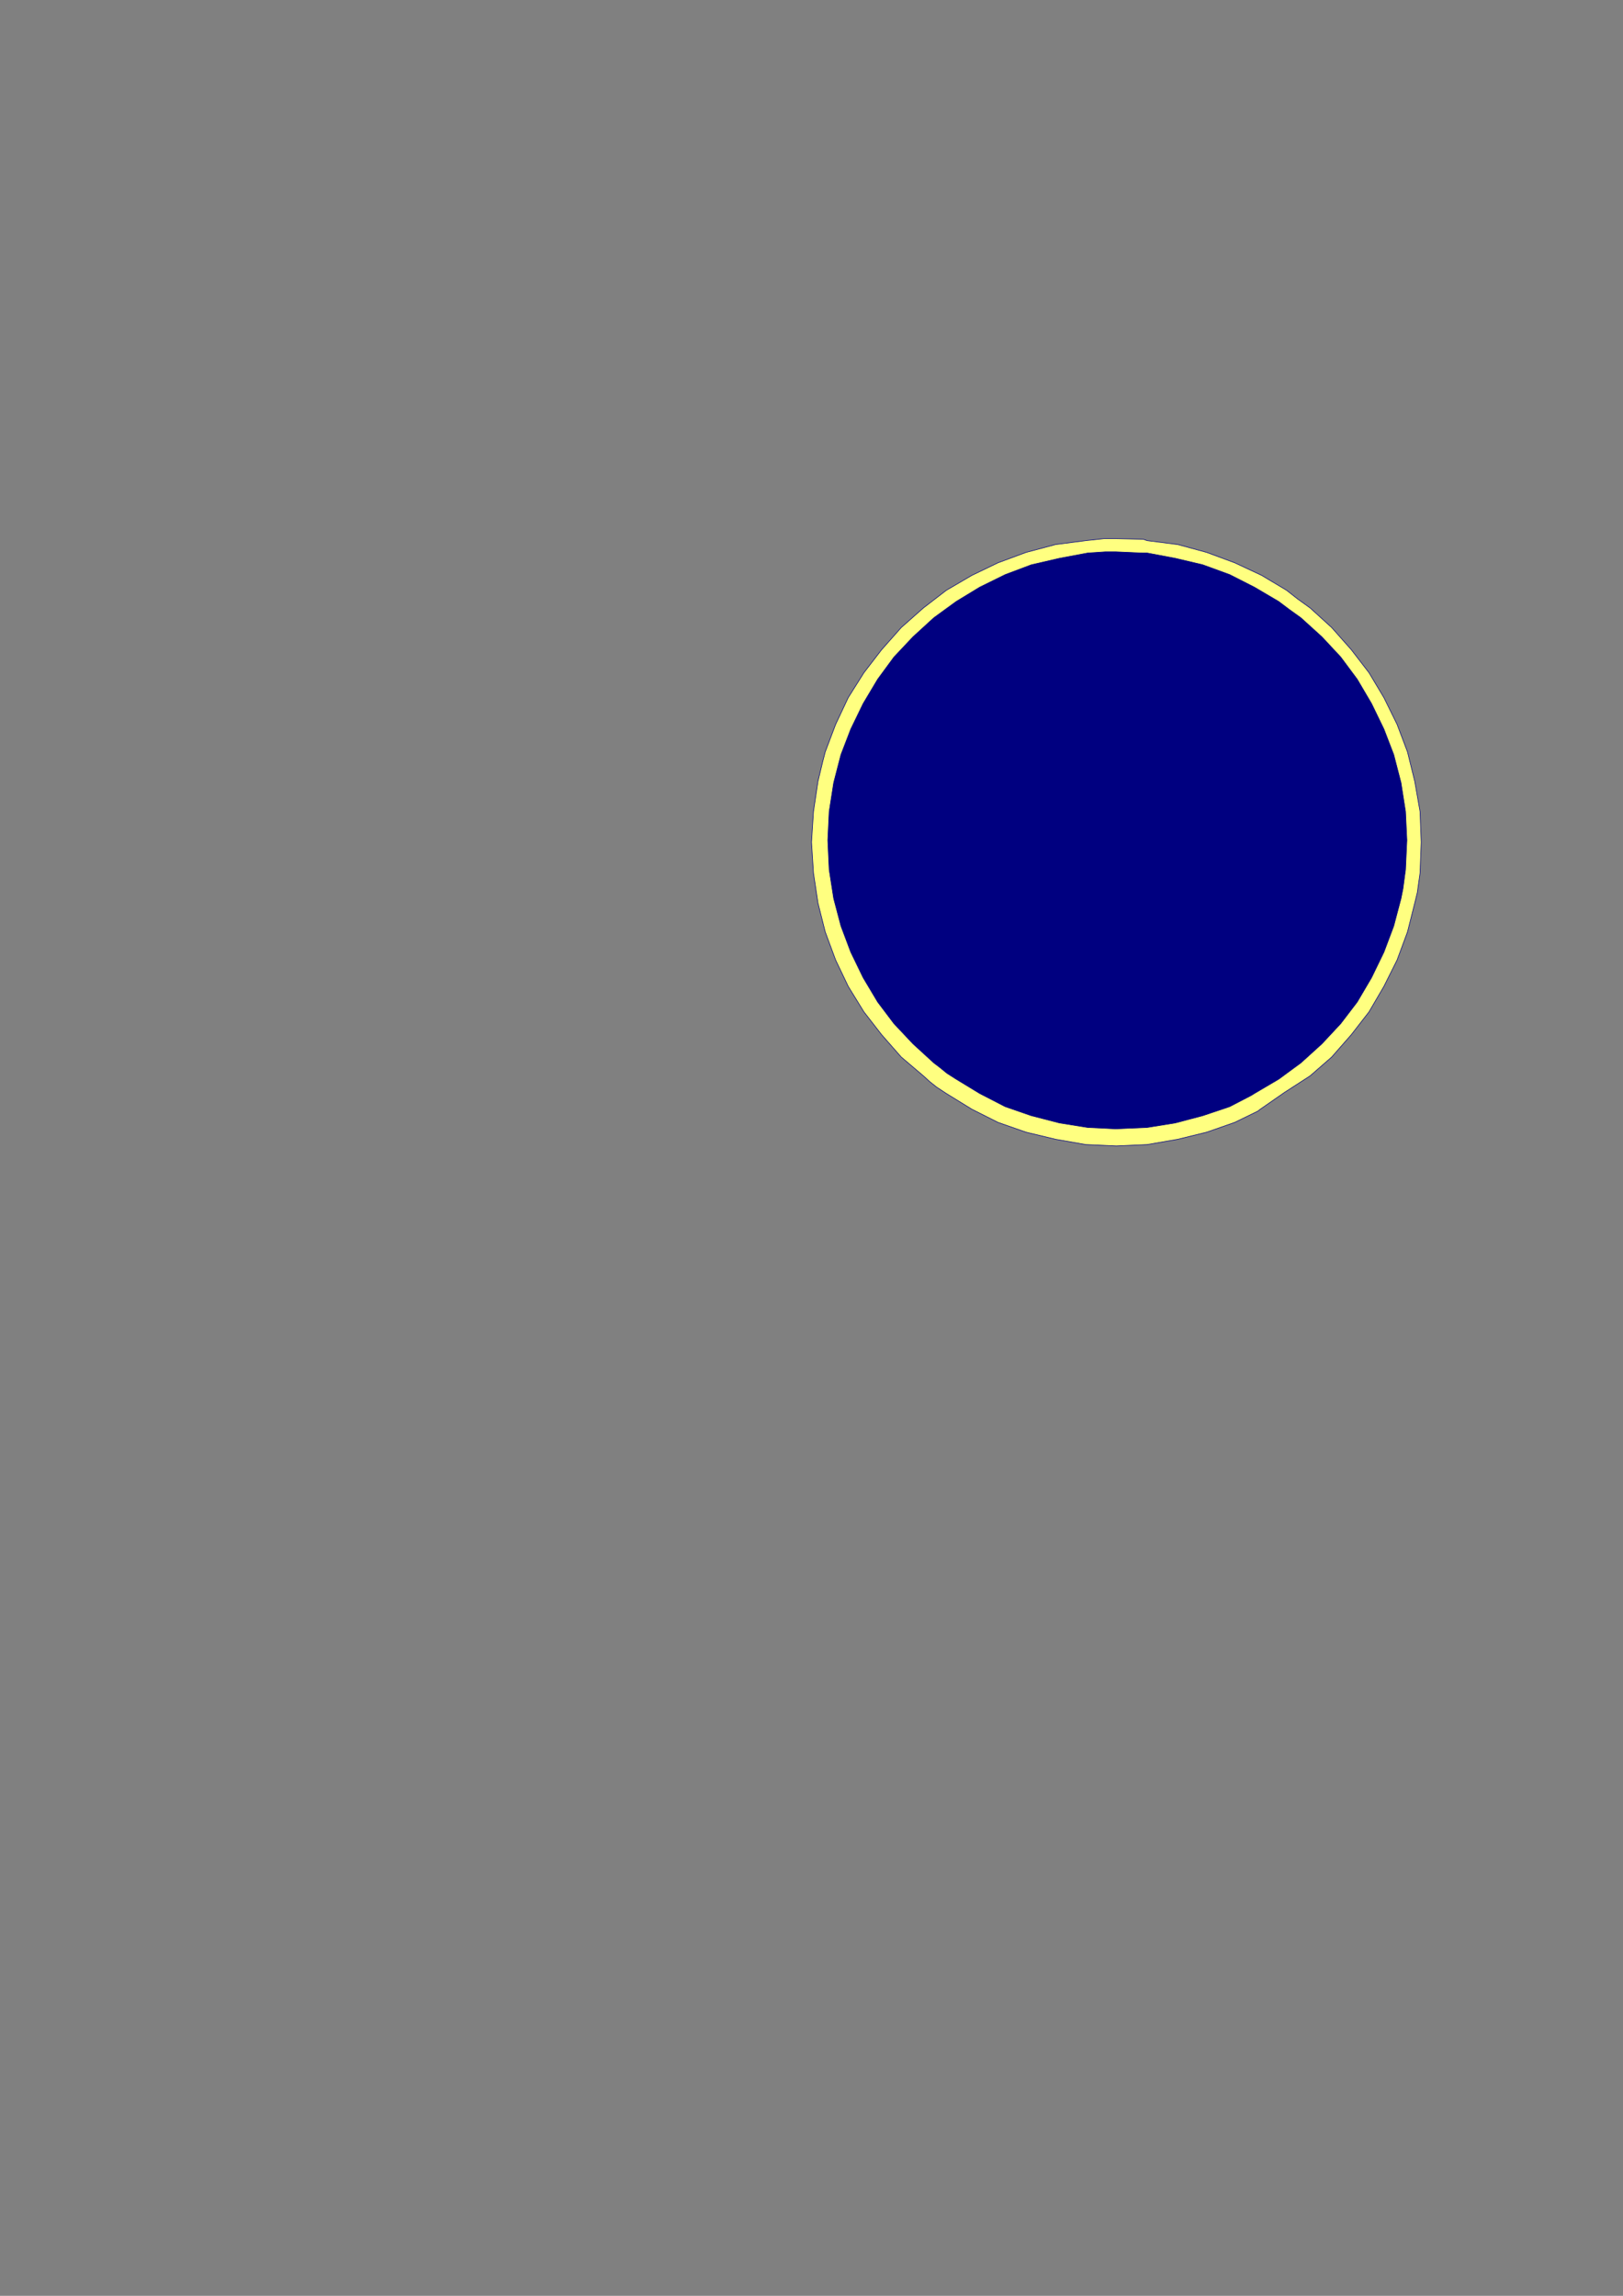
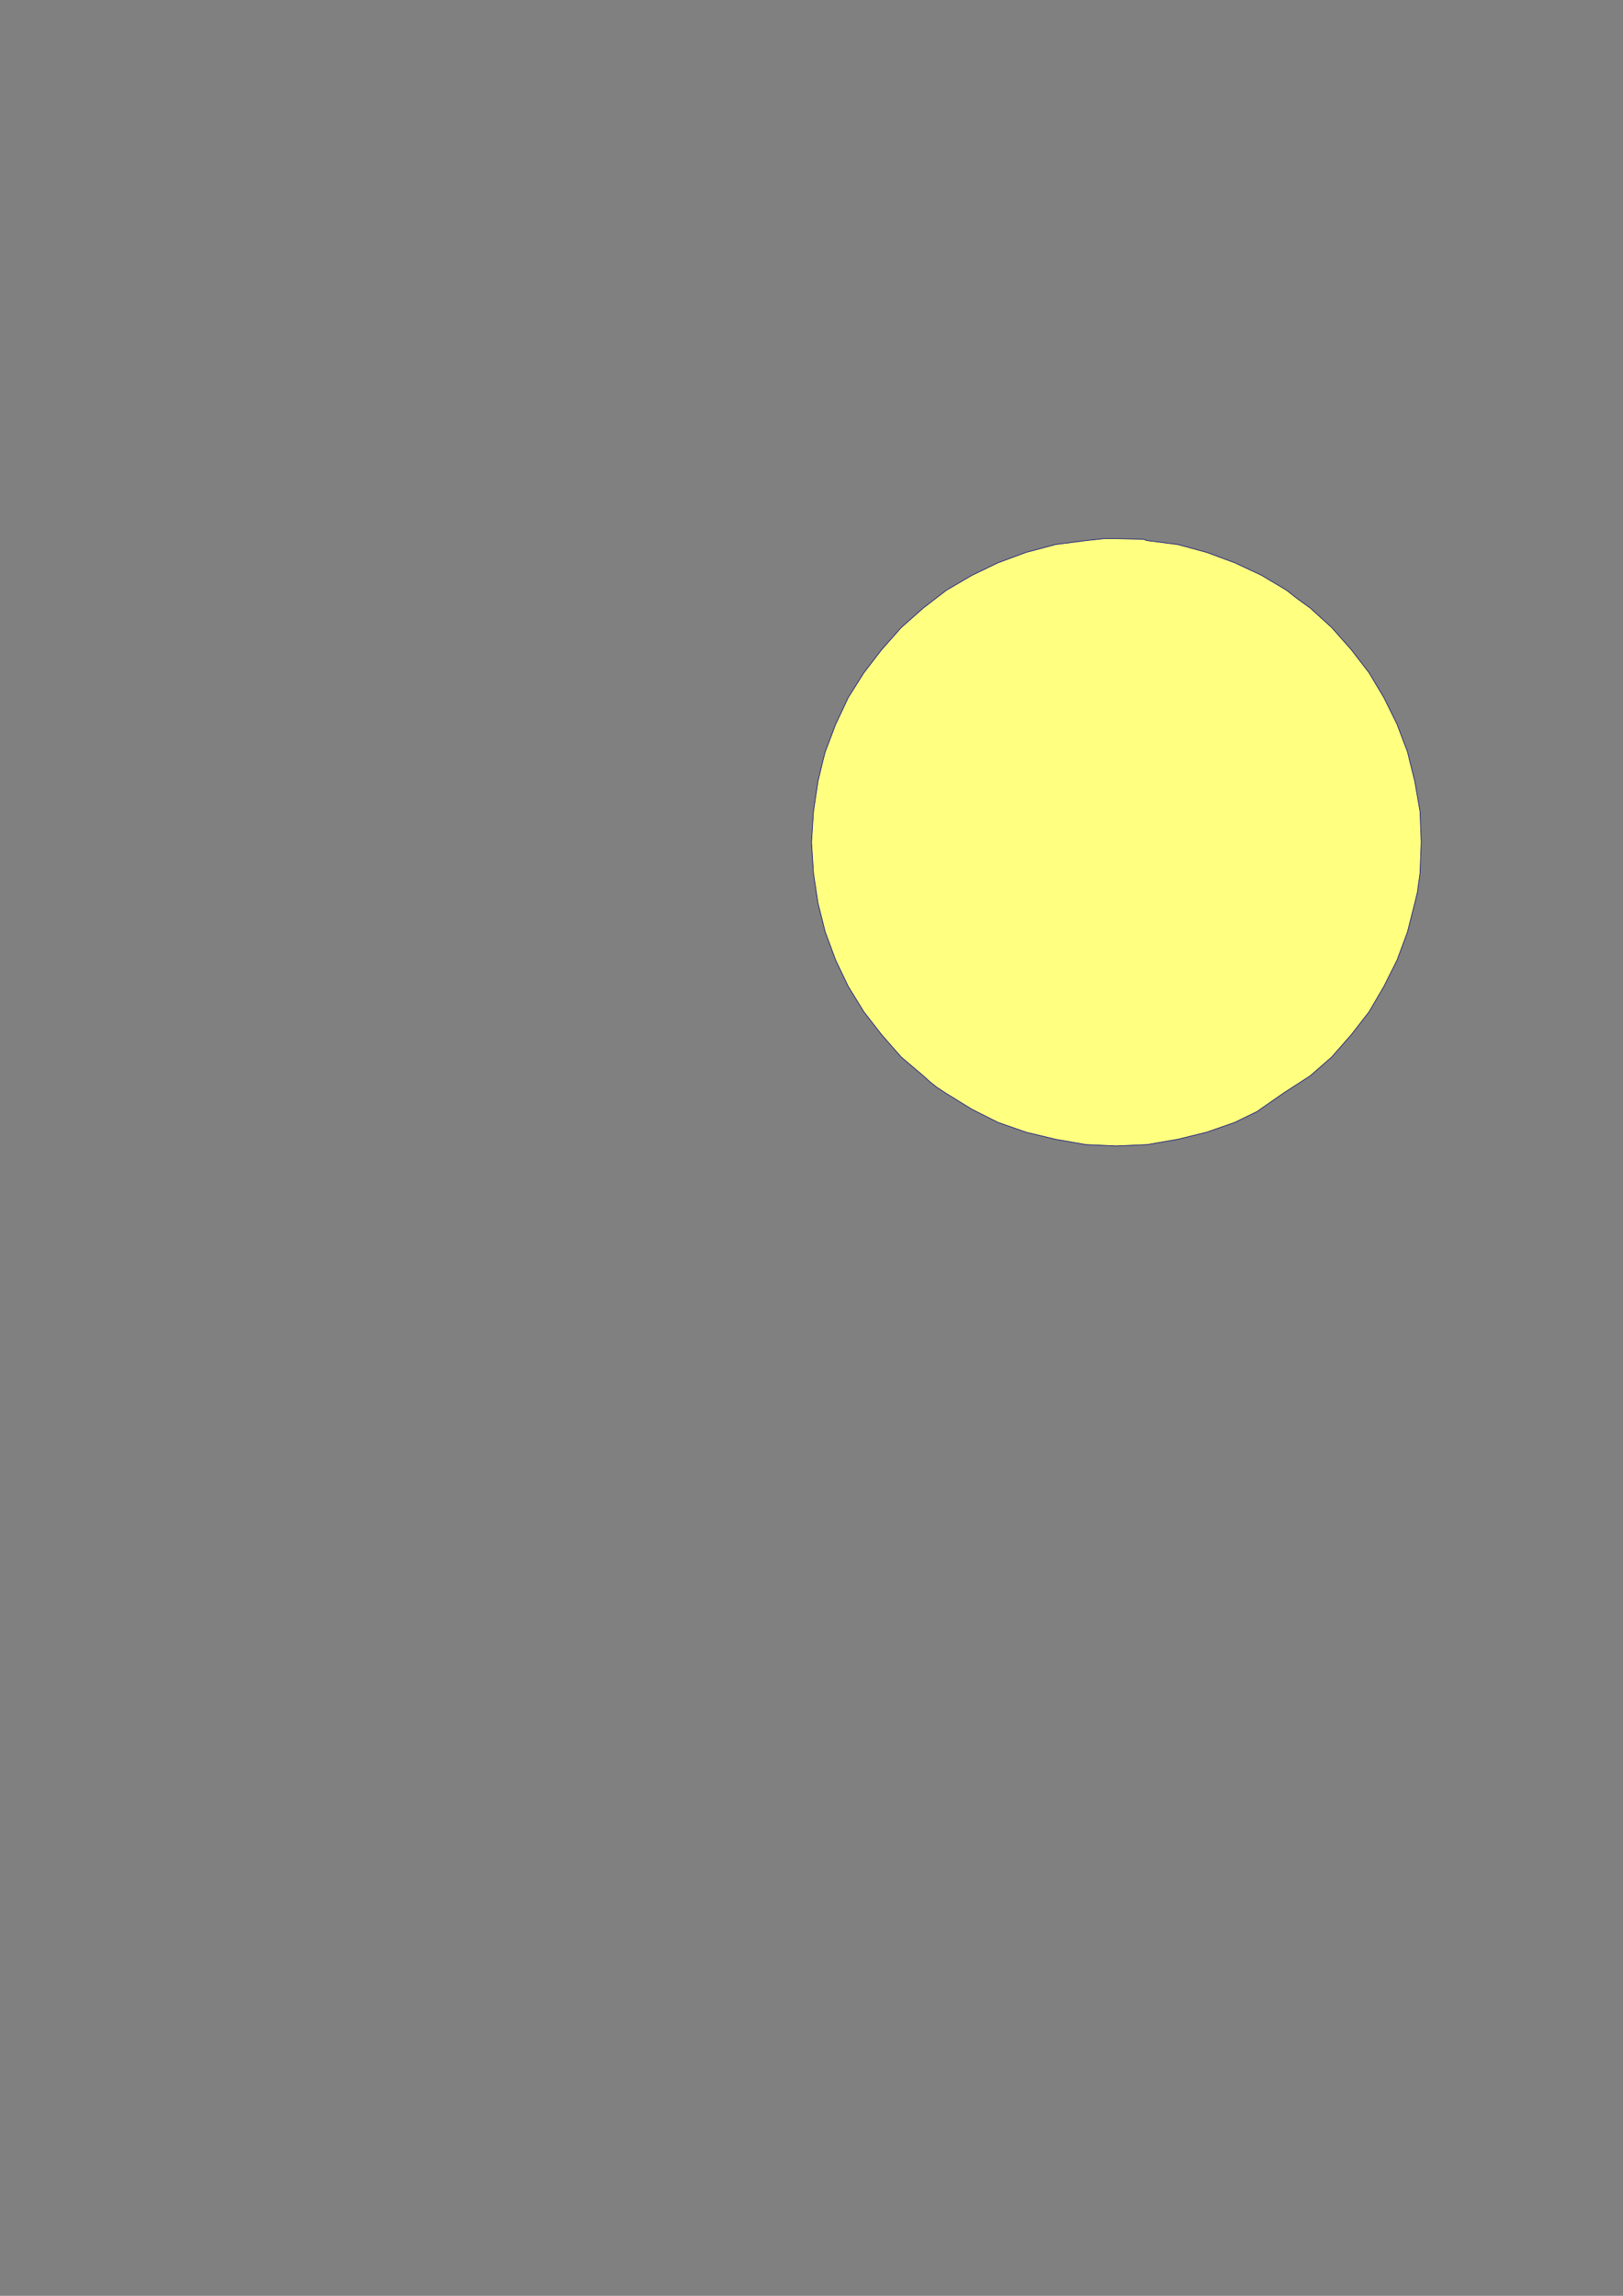
<svg xmlns="http://www.w3.org/2000/svg" height="841.89pt" viewBox="0 0 595.276 841.89" width="595.276pt" version="1.1" id="a82ecb0f-f610-11ea-bd43-dcc15c148e23">
  <rect x="0" y="0" width="595.276" height="841.89" fill="#808080" stroke="none" />
  <g>
    <path style="stroke:#000080;stroke-width:0.216;stroke-miterlimit:10.433;fill:#ffff80;" d="M 419.318,197.745 L 420.758,198.249 431.99,199.689 442.574,202.569 452.87,206.385 462.734,210.993 471.878,216.465 475.91,219.633 480.518,222.945 488.438,230.145 495.638,238.281 502.118,246.705 507.59,255.849 512.414,265.641 516.23,275.721 518.894,286.521 520.838,297.609 521.27,308.841 520.838,320.145 519.83,327.345 518.894,331.161 516.23,341.745 512.414,352.041 507.59,361.689 502.118,371.049 495.638,379.401 488.438,387.609 480.518,394.521 471.158,400.569 462.23,406.761 461.294,407.481 452.87,411.585 442.574,415.185 431.99,417.777 420.758,419.721 409.454,420.225 398.222,419.721 387.134,417.777 376.334,415.185 366.038,411.585 356.462,406.761 347.102,401.001 343.502,398.625 341.054,396.681 338.678,394.521 330.542,387.609 323.342,379.401 316.862,371.049 311.102,361.689 306.494,352.041 302.678,341.745 300.014,331.161 298.358,320.145 297.638,308.841 298.358,297.609 300.014,286.521 301.742,279.321 302.678,275.721 306.494,265.641 311.102,255.849 316.862,246.705 323.342,238.281 330.542,230.145 338.678,222.945 347.102,216.465 356.462,210.993 366.038,206.385 376.334,202.569 387.134,199.689 398.222,198.249 404.918,197.529 409.454,197.529 419.318,197.745 Z" />
-     <path style="stroke:#000080;stroke-width:0.216;stroke-miterlimit:10.433;fill:#000080;" d="M 405.422,202.353 L 409.238,202.353 419.03,202.785 420.758,202.785 431.054,204.729 441.134,207.105 450.998,210.705 460.07,215.313 468.998,220.569 472.814,223.449 477.134,226.545 484.838,233.529 491.75,240.945 497.798,249.081 503.054,258.009 507.59,267.369 511.19,276.729 513.854,287.025 515.51,297.609 516.014,308.121 515.51,318.921 514.574,325.905 513.854,329.505 511.19,339.585 507.59,349.161 503.054,358.521 497.798,367.449 491.75,375.369 484.838,382.785 477.134,389.769 468.998,395.745 460.07,401.001 458.918,401.721 450.998,405.825 441.134,409.137 431.054,411.801 420.758,413.457 409.238,413.961 398.942,413.457 388.574,411.801 378.278,409.137 368.702,405.825 359.342,401.001 350.702,395.745 347.318,393.585 344.942,391.641 342.494,389.769 334.862,382.785 327.878,375.369 321.902,367.449 316.574,358.521 312.038,349.161 308.438,339.585 305.774,329.505 304.118,318.921 303.614,308.121 304.118,297.609 305.774,287.025 307.502,280.329 308.438,276.729 312.038,267.369 316.574,258.009 321.902,249.081 327.878,240.945 334.862,233.529 342.494,226.545 350.702,220.569 359.342,215.313 368.702,210.705 378.278,207.105 388.574,204.729 398.942,202.785 405.422,202.353 Z" />
  </g>
</svg>